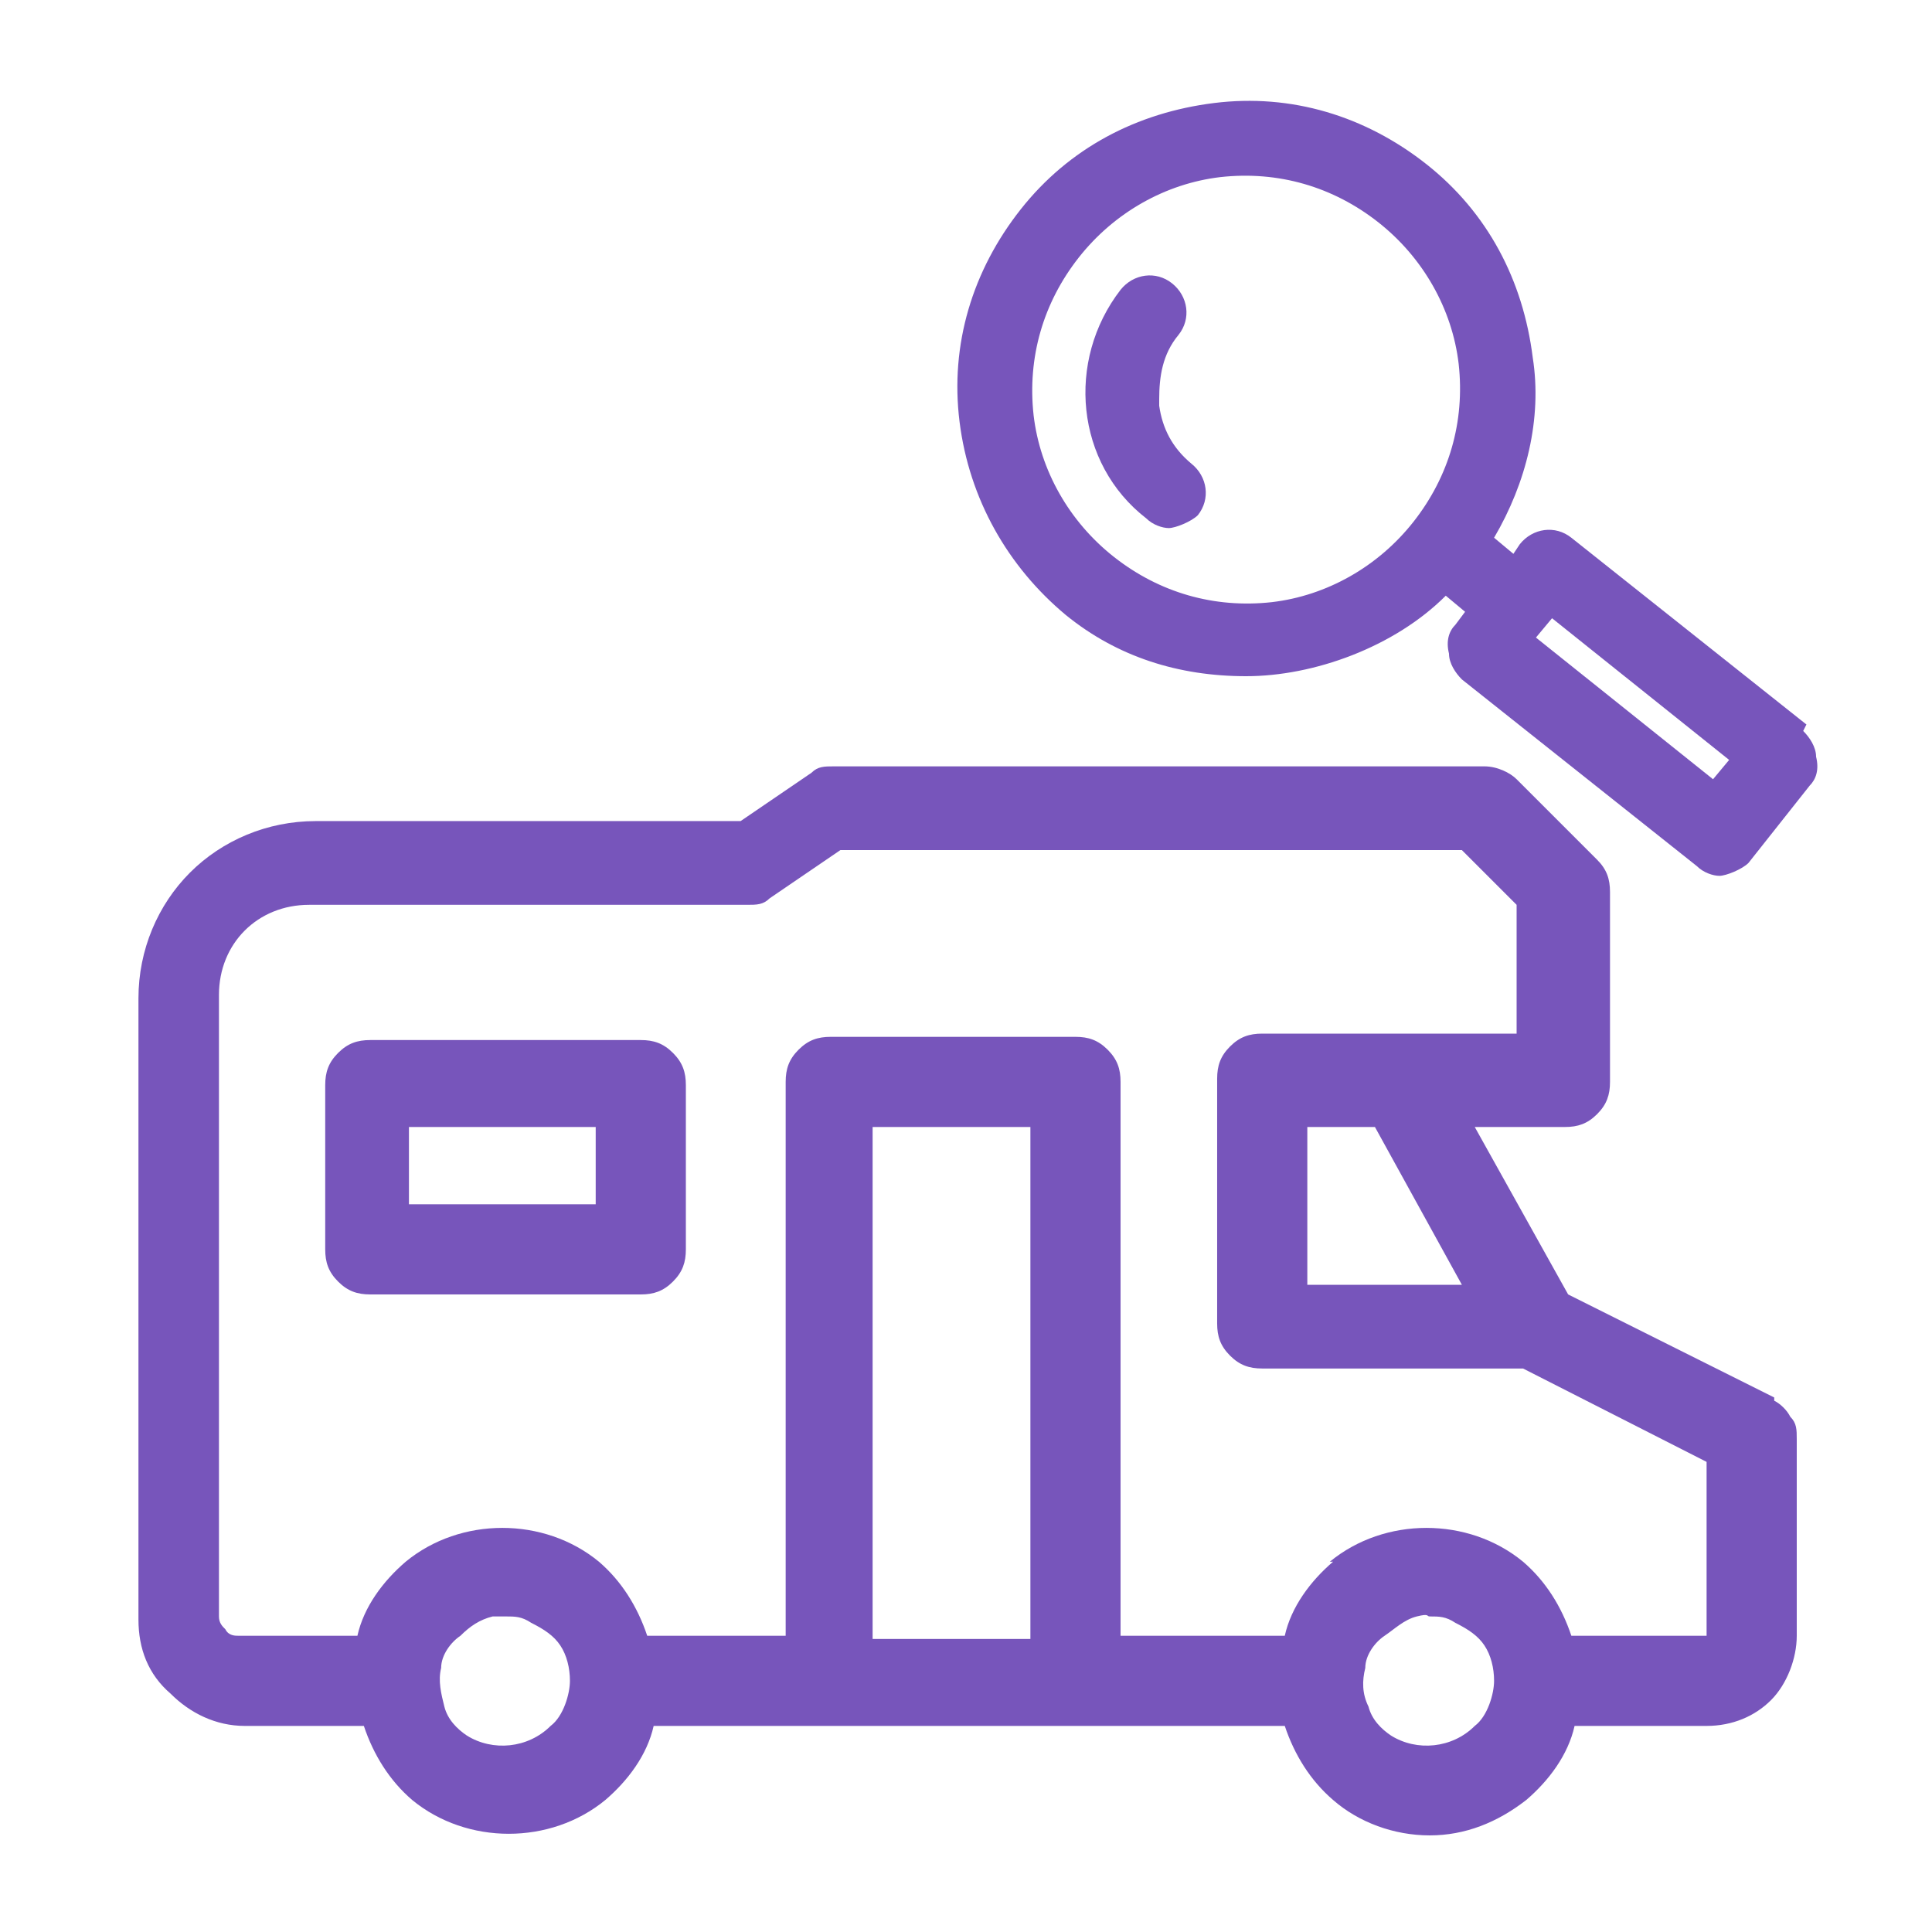
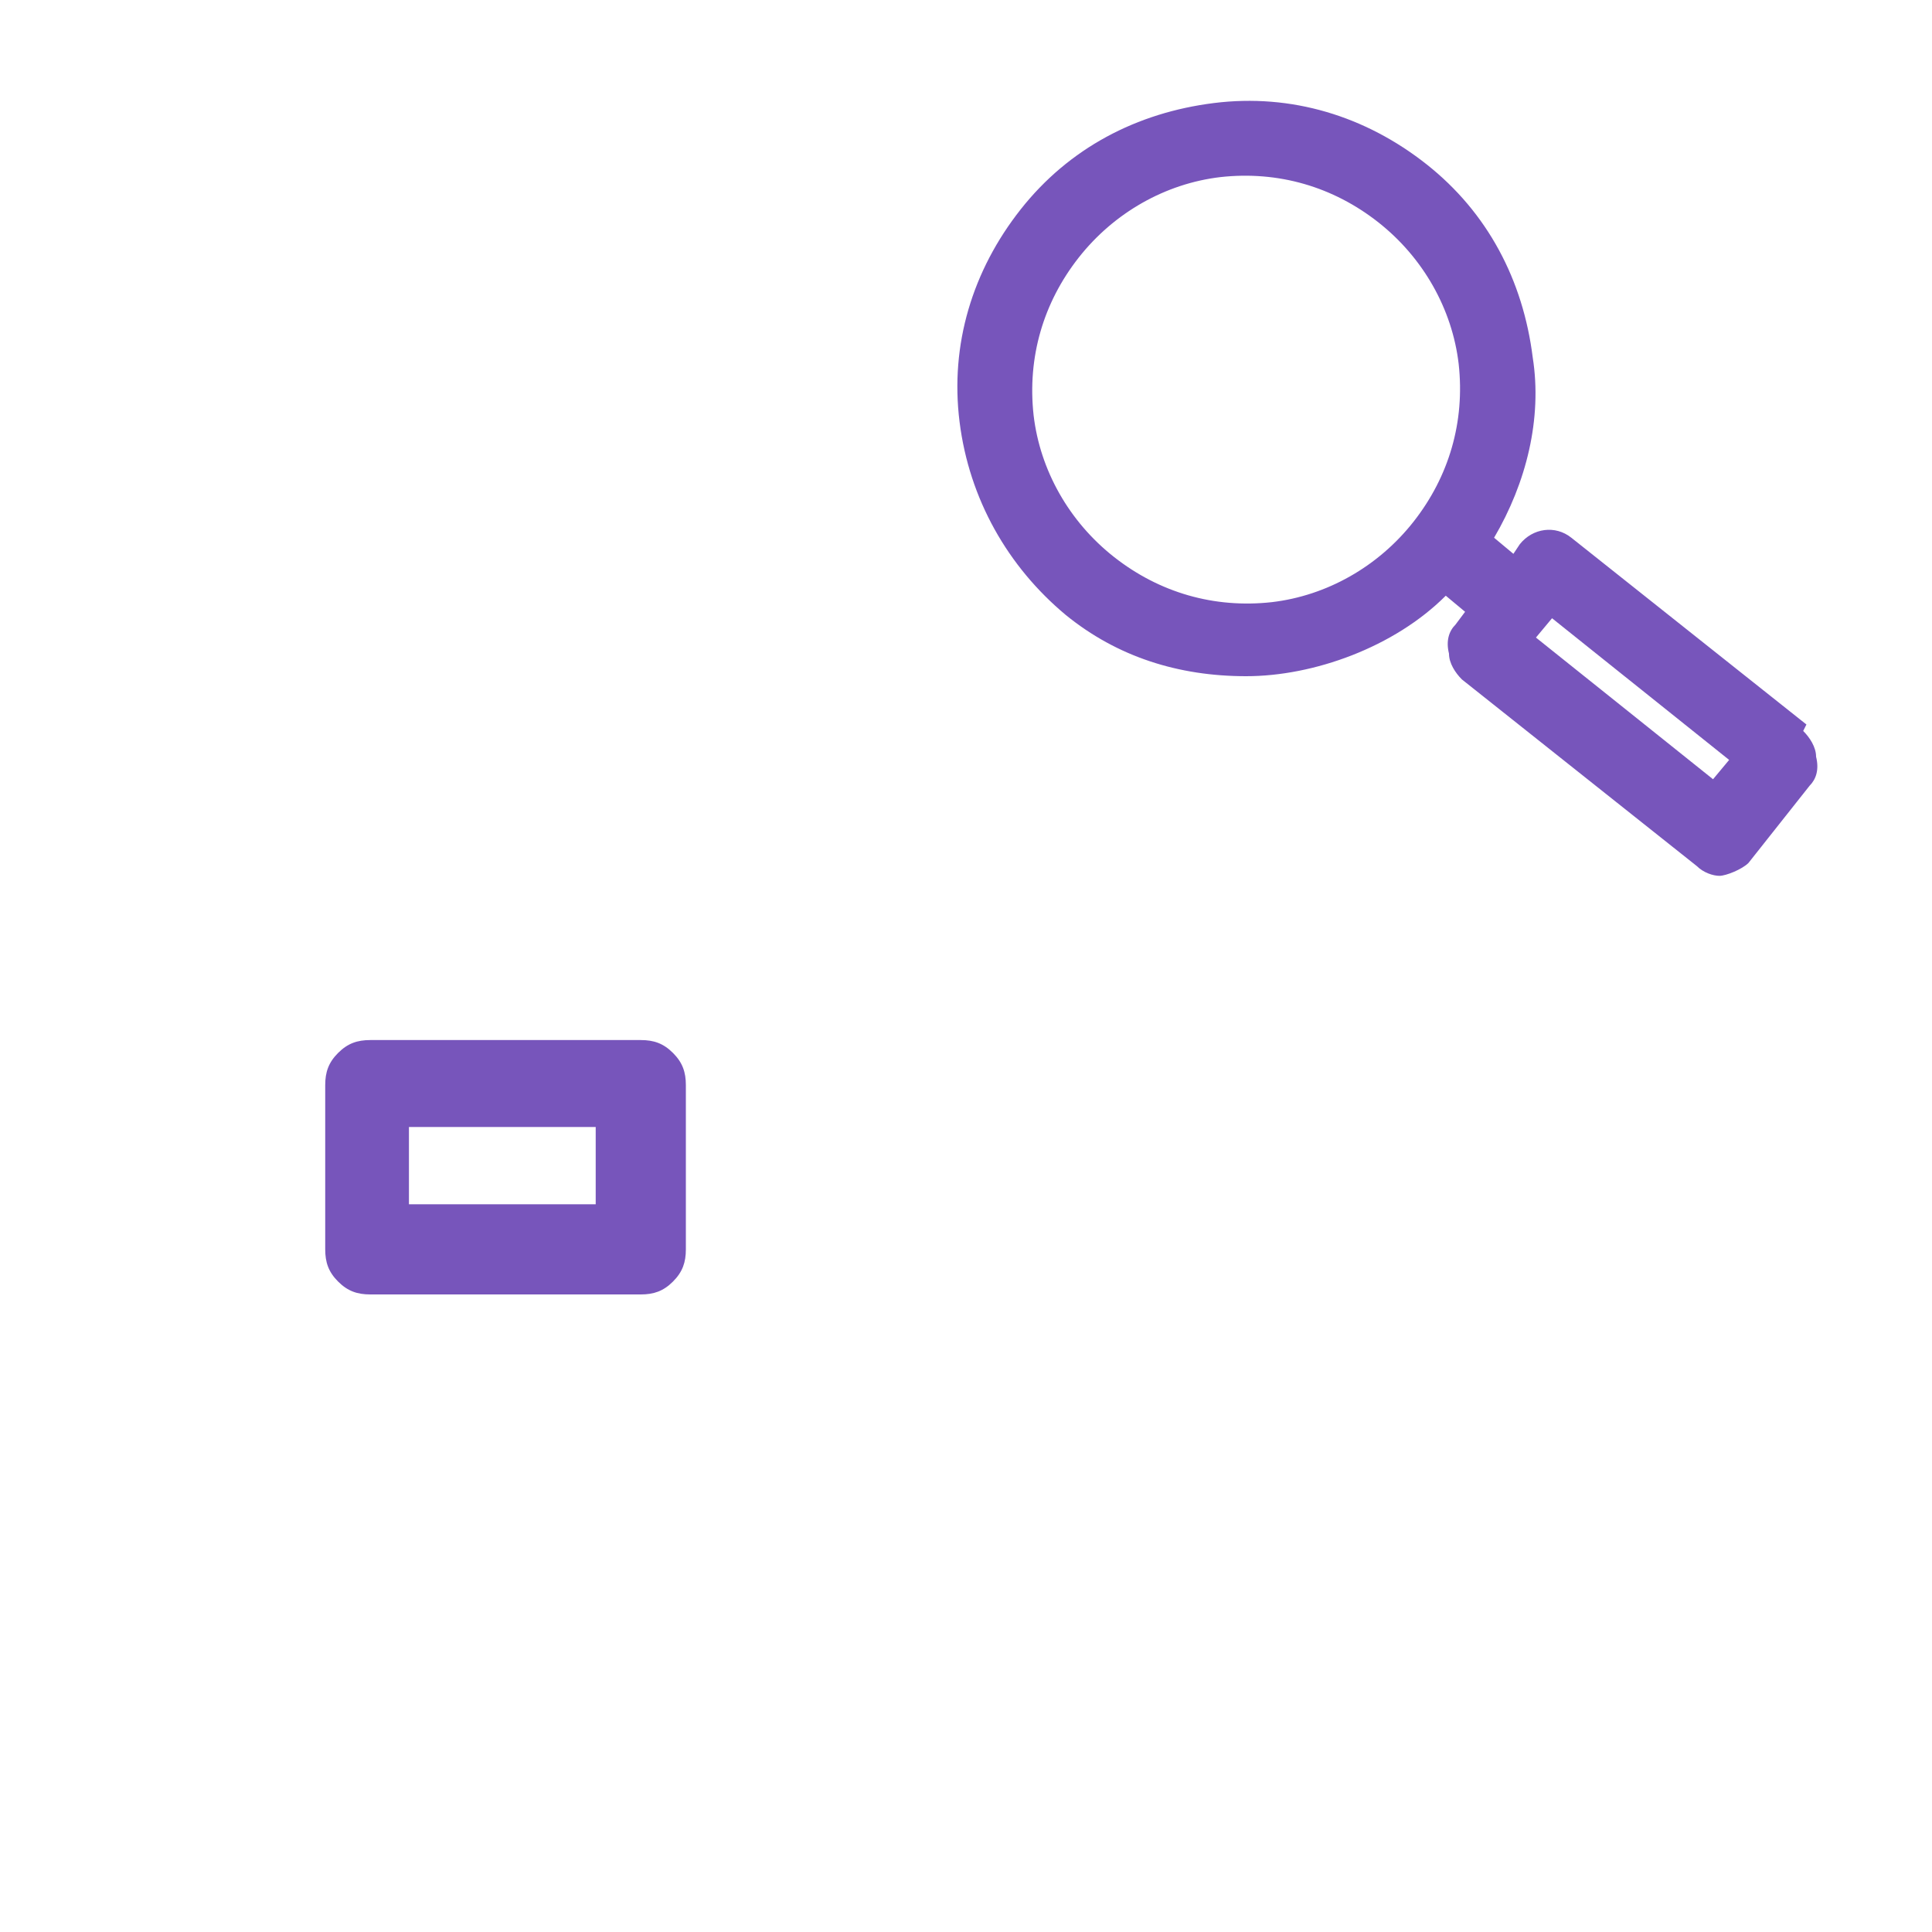
<svg xmlns="http://www.w3.org/2000/svg" viewBox="0 0 60 60">
  <g fill="#75b">
-     <path d="m55.1 43.4-6.4-3.2-2.9-5.2h2.8c.4 0 .7-.1 1-.4s.4-.6.4-1v-5.9c0-.4-.1-.7-.4-1l-2.5-2.5c-.2-.2-.6-.4-1-.4h-20.2c-.3 0-.5 0-.7.2l-2.2 1.5h-13.2c-1.5 0-2.9.6-3.9 1.6s-1.6 2.4-1.6 3.9v19.3c0 .9.3 1.7 1 2.3.6.6 1.4 1 2.3 1h3.7c.3.9.8 1.7 1.5 2.3 1.7 1.4 4.3 1.4 6 0 .7-.6 1.3-1.4 1.5-2.3h19.6c.3.9.8 1.7 1.5 2.3.8.7 1.9 1.1 3 1.1s2.1-.4 3-1.1c.7-.6 1.3-1.4 1.5-2.3h4.1c.8 0 1.5-.3 2-.8s.8-1.3.8-2v-6.1c0-.3 0-.5-.2-.7-.1-.2-.3-.4-.5-.5zm-23.1-8.4v15.9h-4.9v-15.9zm8.6 4.9v-4.9h2.1l2.7 4.9zm1.8 11.9c0-.4.3-.8.6-1s.6-.5 1-.6.3 0 .4 0c.3 0 .5 0 .8.2.4.2.7.4.9.7s.3.7.3 1.1-.2 1.1-.6 1.4c-.7.7-1.8.8-2.6.3-.3-.2-.6-.5-.7-.9-.2-.4-.2-.8-.1-1.2zm-1-3.3c-.7.6-1.3 1.4-1.5 2.3h-5.1v-17.2c0-.4-.1-.7-.4-1s-.6-.4-1-.4h-7.6c-.4 0-.7.1-1 .4s-.4.6-.4 1v17.2h-4.3c-.3-.9-.8-1.7-1.5-2.3-1.7-1.4-4.3-1.4-6 0-.7.6-1.3 1.4-1.5 2.3h-3.7c-.1 0-.3 0-.4-.2-.1-.1-.2-.2-.2-.4v-19.3c0-.8.3-1.5.8-2s1.2-.8 2-.8h13.6c.3 0 .5 0 .7-.2l2.2-1.5h19.3l1.7 1.7v4h-7.9c-.4 0-.7.1-1 .4s-.4.6-.4 1v7.6c0 .4.1.7.4 1s.6.4 1 .4h8.1l5.7 2.9v5.3s0 0 0 .1c0 0 0 0-.1 0h-4.1c-.3-.9-.8-1.7-1.5-2.3-1.7-1.4-4.3-1.4-6 0zm-27.7 3.3c0-.4.3-.8.6-1 .3-.3.6-.5 1-.6h.4c.3 0 .5 0 .8.2.4.2.7.4.9.7s.3.7.3 1.1-.2 1.1-.6 1.4c-.7.7-1.8.8-2.6.3-.3-.2-.6-.5-.7-.9s-.2-.8-.1-1.2z" />
-     <path d="m19.9 32.3h-8.4c-.4 0-.7.1-1 .4s-.4.6-.4 1v5.1c0 .4.1.7.4 1s.6.4 1 .4h8.4c.4 0 .7-.1 1-.4s.4-.6.4-1v-5.1c0-.4-.1-.7-.4-1s-.6-.4-1-.4zm-1.4 2.7v2.4h-5.8v-2.4z" />
+     <path d="m19.9 32.3h-8.4c-.4 0-.7.1-1 .4s-.4.6-.4 1v5.1c0 .4.1.7.4 1s.6.4 1 .4h8.4c.4 0 .7-.1 1-.4s.4-.6.4-1v-5.1c0-.4-.1-.7-.4-1s-.6-.4-1-.4zm-1.4 2.7v2.4h-5.8v-2.4" />
    <path d="m56.1 22.5-7.3-5.8c-.5-.4-1.2-.3-1.6.2l-.2.3-.6-.5c1-1.7 1.5-3.7 1.2-5.6-.3-2.4-1.4-4.5-3.3-6s-4.2-2.2-6.6-1.9-4.5 1.4-6 3.3-2.2 4.2-1.9 6.6 1.5 4.5 3.3 6c1.6 1.3 3.5 1.9 5.6 1.9s4.6-.9 6.2-2.5l.6.5-.3.4c-.2.2-.3.5-.2.9 0 .3.2.6.4.8l7.3 5.8c.2.2.5.3.7.3s.7-.2.9-.4l1.9-2.4c.2-.2.3-.5.2-.9 0-.3-.2-.6-.4-.8zm-2.4 1.1-.5.6-5.5-4.4.5-.6zm-9.8-7.4c-1.1 1.4-2.7 2.3-4.4 2.5-1.8.2-3.5-.3-4.9-1.4s-2.3-2.7-2.5-4.4c-.2-1.8.3-3.5 1.4-4.9s2.7-2.3 4.4-2.5c1.8-.2 3.5.3 4.9 1.4s2.3 2.7 2.5 4.4c.2 1.8-.3 3.5-1.4 4.9z" />
-     <path d="m36 12.4c0-.7.1-1.4.6-2 .4-.5.3-1.2-.2-1.6s-1.2-.3-1.6.2c-1.7 2.2-1.4 5.4.8 7.1.2.2.5.3.7.3s.7-.2.9-.4c.4-.5.3-1.2-.2-1.6-.6-.5-.9-1.1-1-1.8z" />
  </g>
</svg>